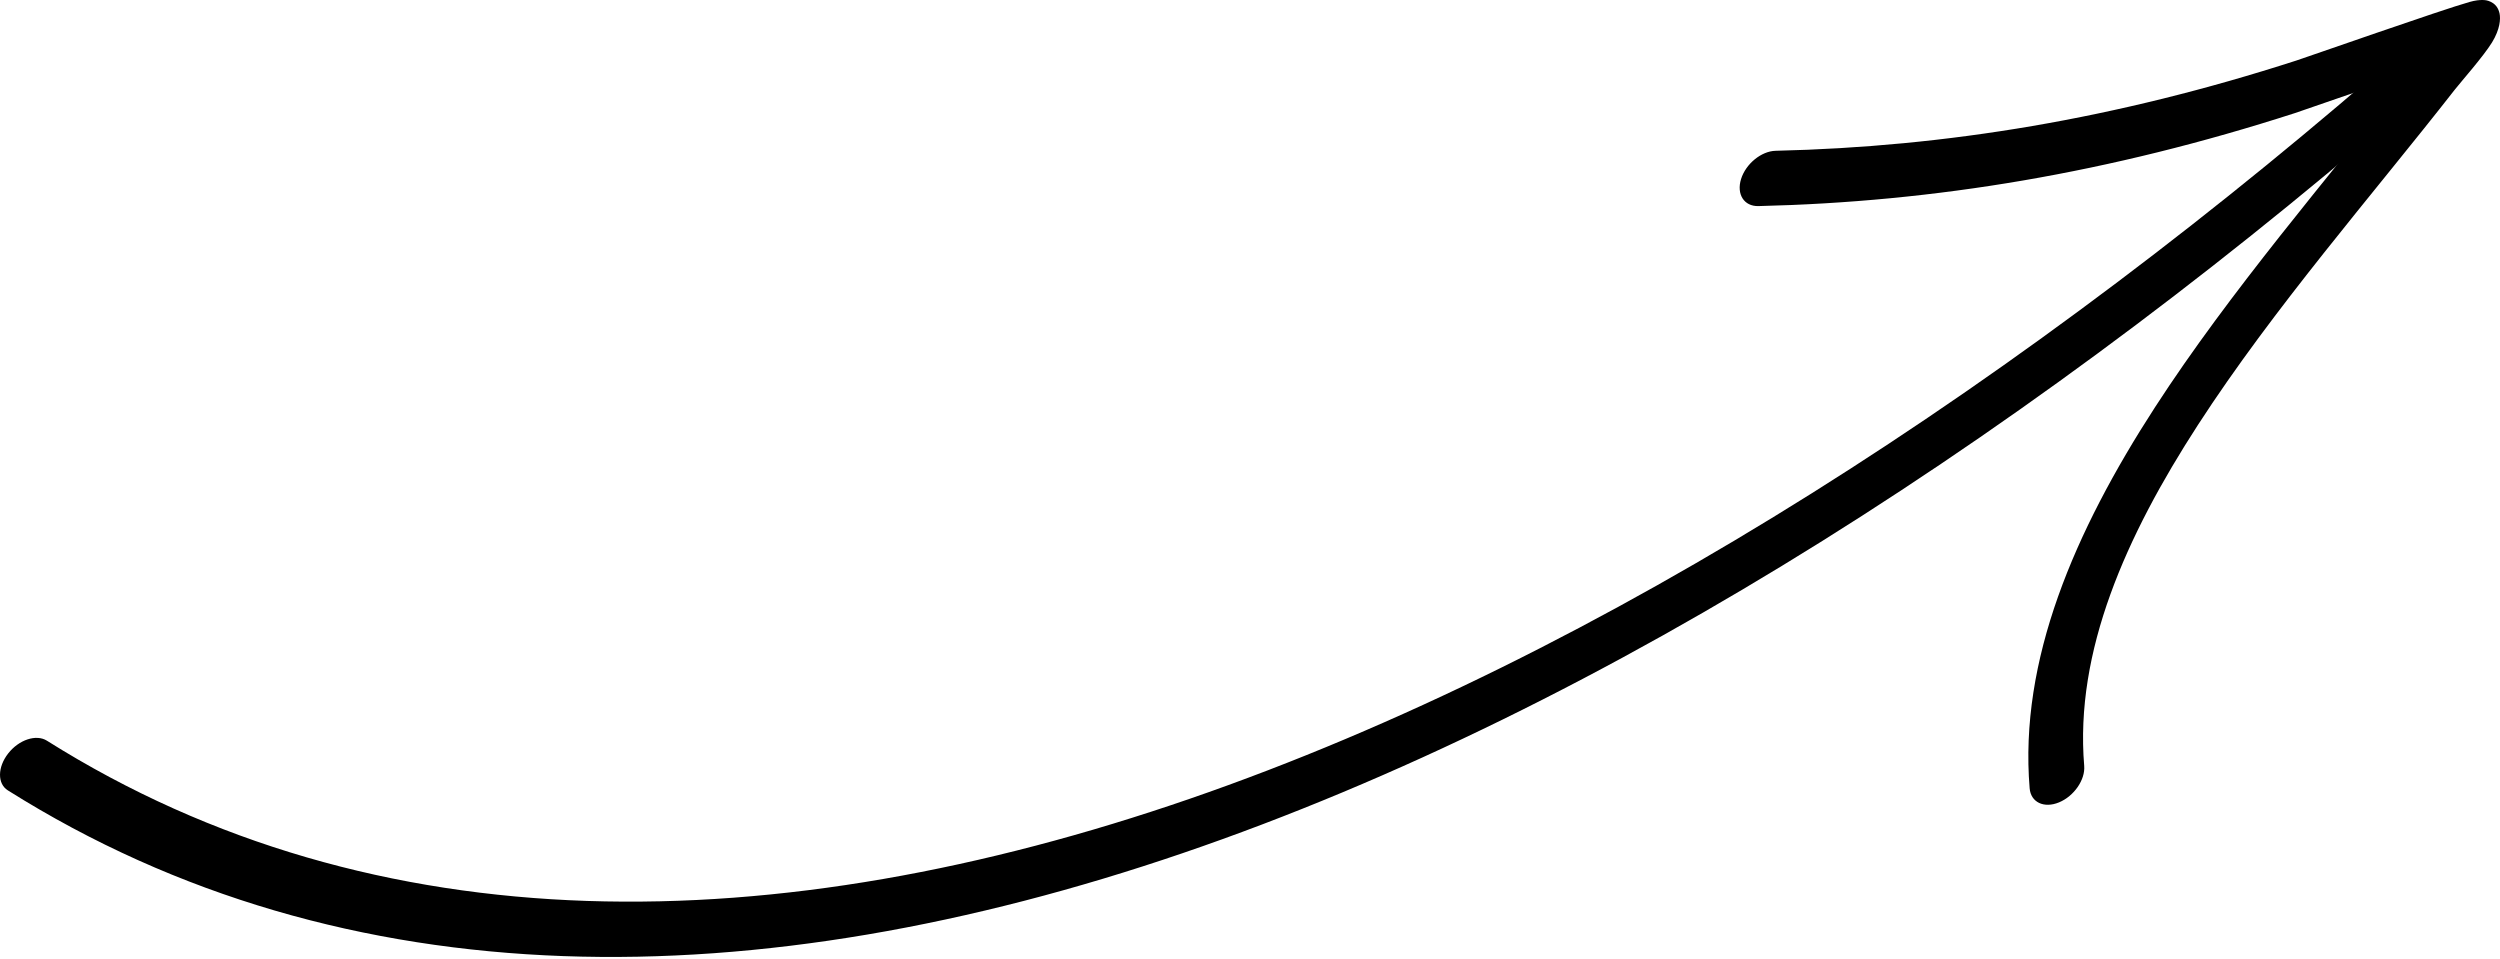
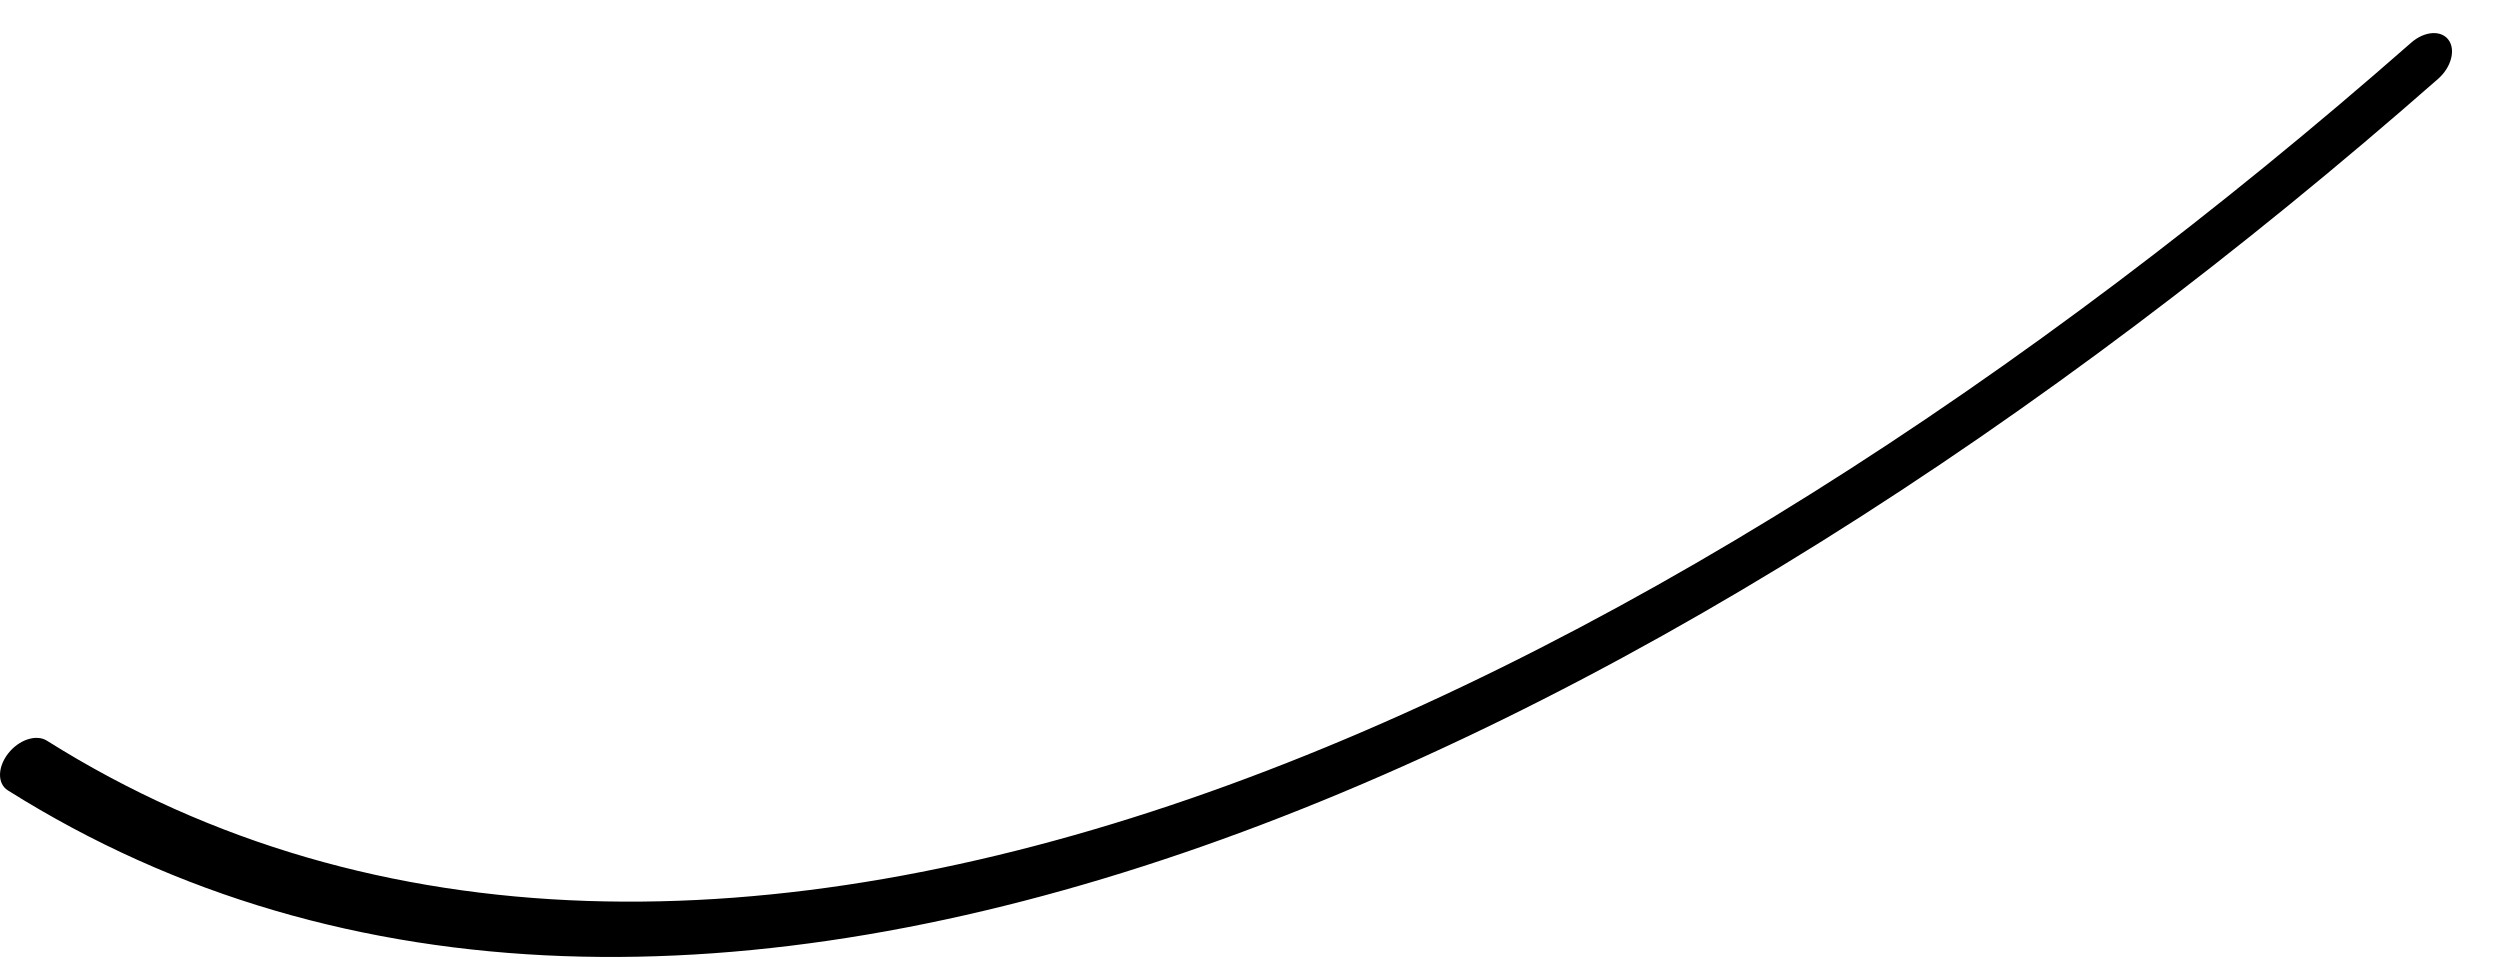
<svg xmlns="http://www.w3.org/2000/svg" width="532" height="204" viewBox="0 0 532 204" fill="none">
  <path fill-rule="evenodd" clip-rule="evenodd" d="M9.968 157.61C150.274 245.884 350.489 151.851 513.114 9.07C515.91 6.622 519.466 6.348 521.039 8.477C522.612 10.605 521.631 14.325 518.835 16.774C351.661 163.56 145.903 258.94 1.668 168.189C-0.583 166.781 -0.549 163.263 1.745 160.331C4.026 157.412 7.707 156.194 9.968 157.61Z" fill="black" />
-   <path fill-rule="evenodd" clip-rule="evenodd" d="M512.924 15.604C502.703 19.079 489.876 23.576 488.419 24.046C448.959 36.784 411.723 42.972 374.19 43.856C371.142 43.931 369.49 41.347 370.497 38.102C371.505 34.858 374.807 32.162 377.855 32.087C414.248 31.243 450.358 25.251 488.636 12.89C490.867 12.171 519.701 2.045 525.537 0.413C527.932 -0.267 529.243 0.071 529.534 0.185C531.124 0.72 531.686 1.853 531.907 2.87C532.147 4.025 532.022 6.2 530.315 9.009C528.518 11.945 523.572 17.558 522.407 19.043C504.886 41.469 483.824 65.557 467.717 90.432C452.355 114.154 441.488 138.622 443.518 162.972C443.768 165.935 441.36 169.42 438.16 170.745C434.959 172.071 432.16 170.728 431.91 167.765C429.645 140.539 441.418 113.175 458.583 86.665C474.597 61.938 495.354 37.959 512.924 15.604Z" fill="black" />
</svg>